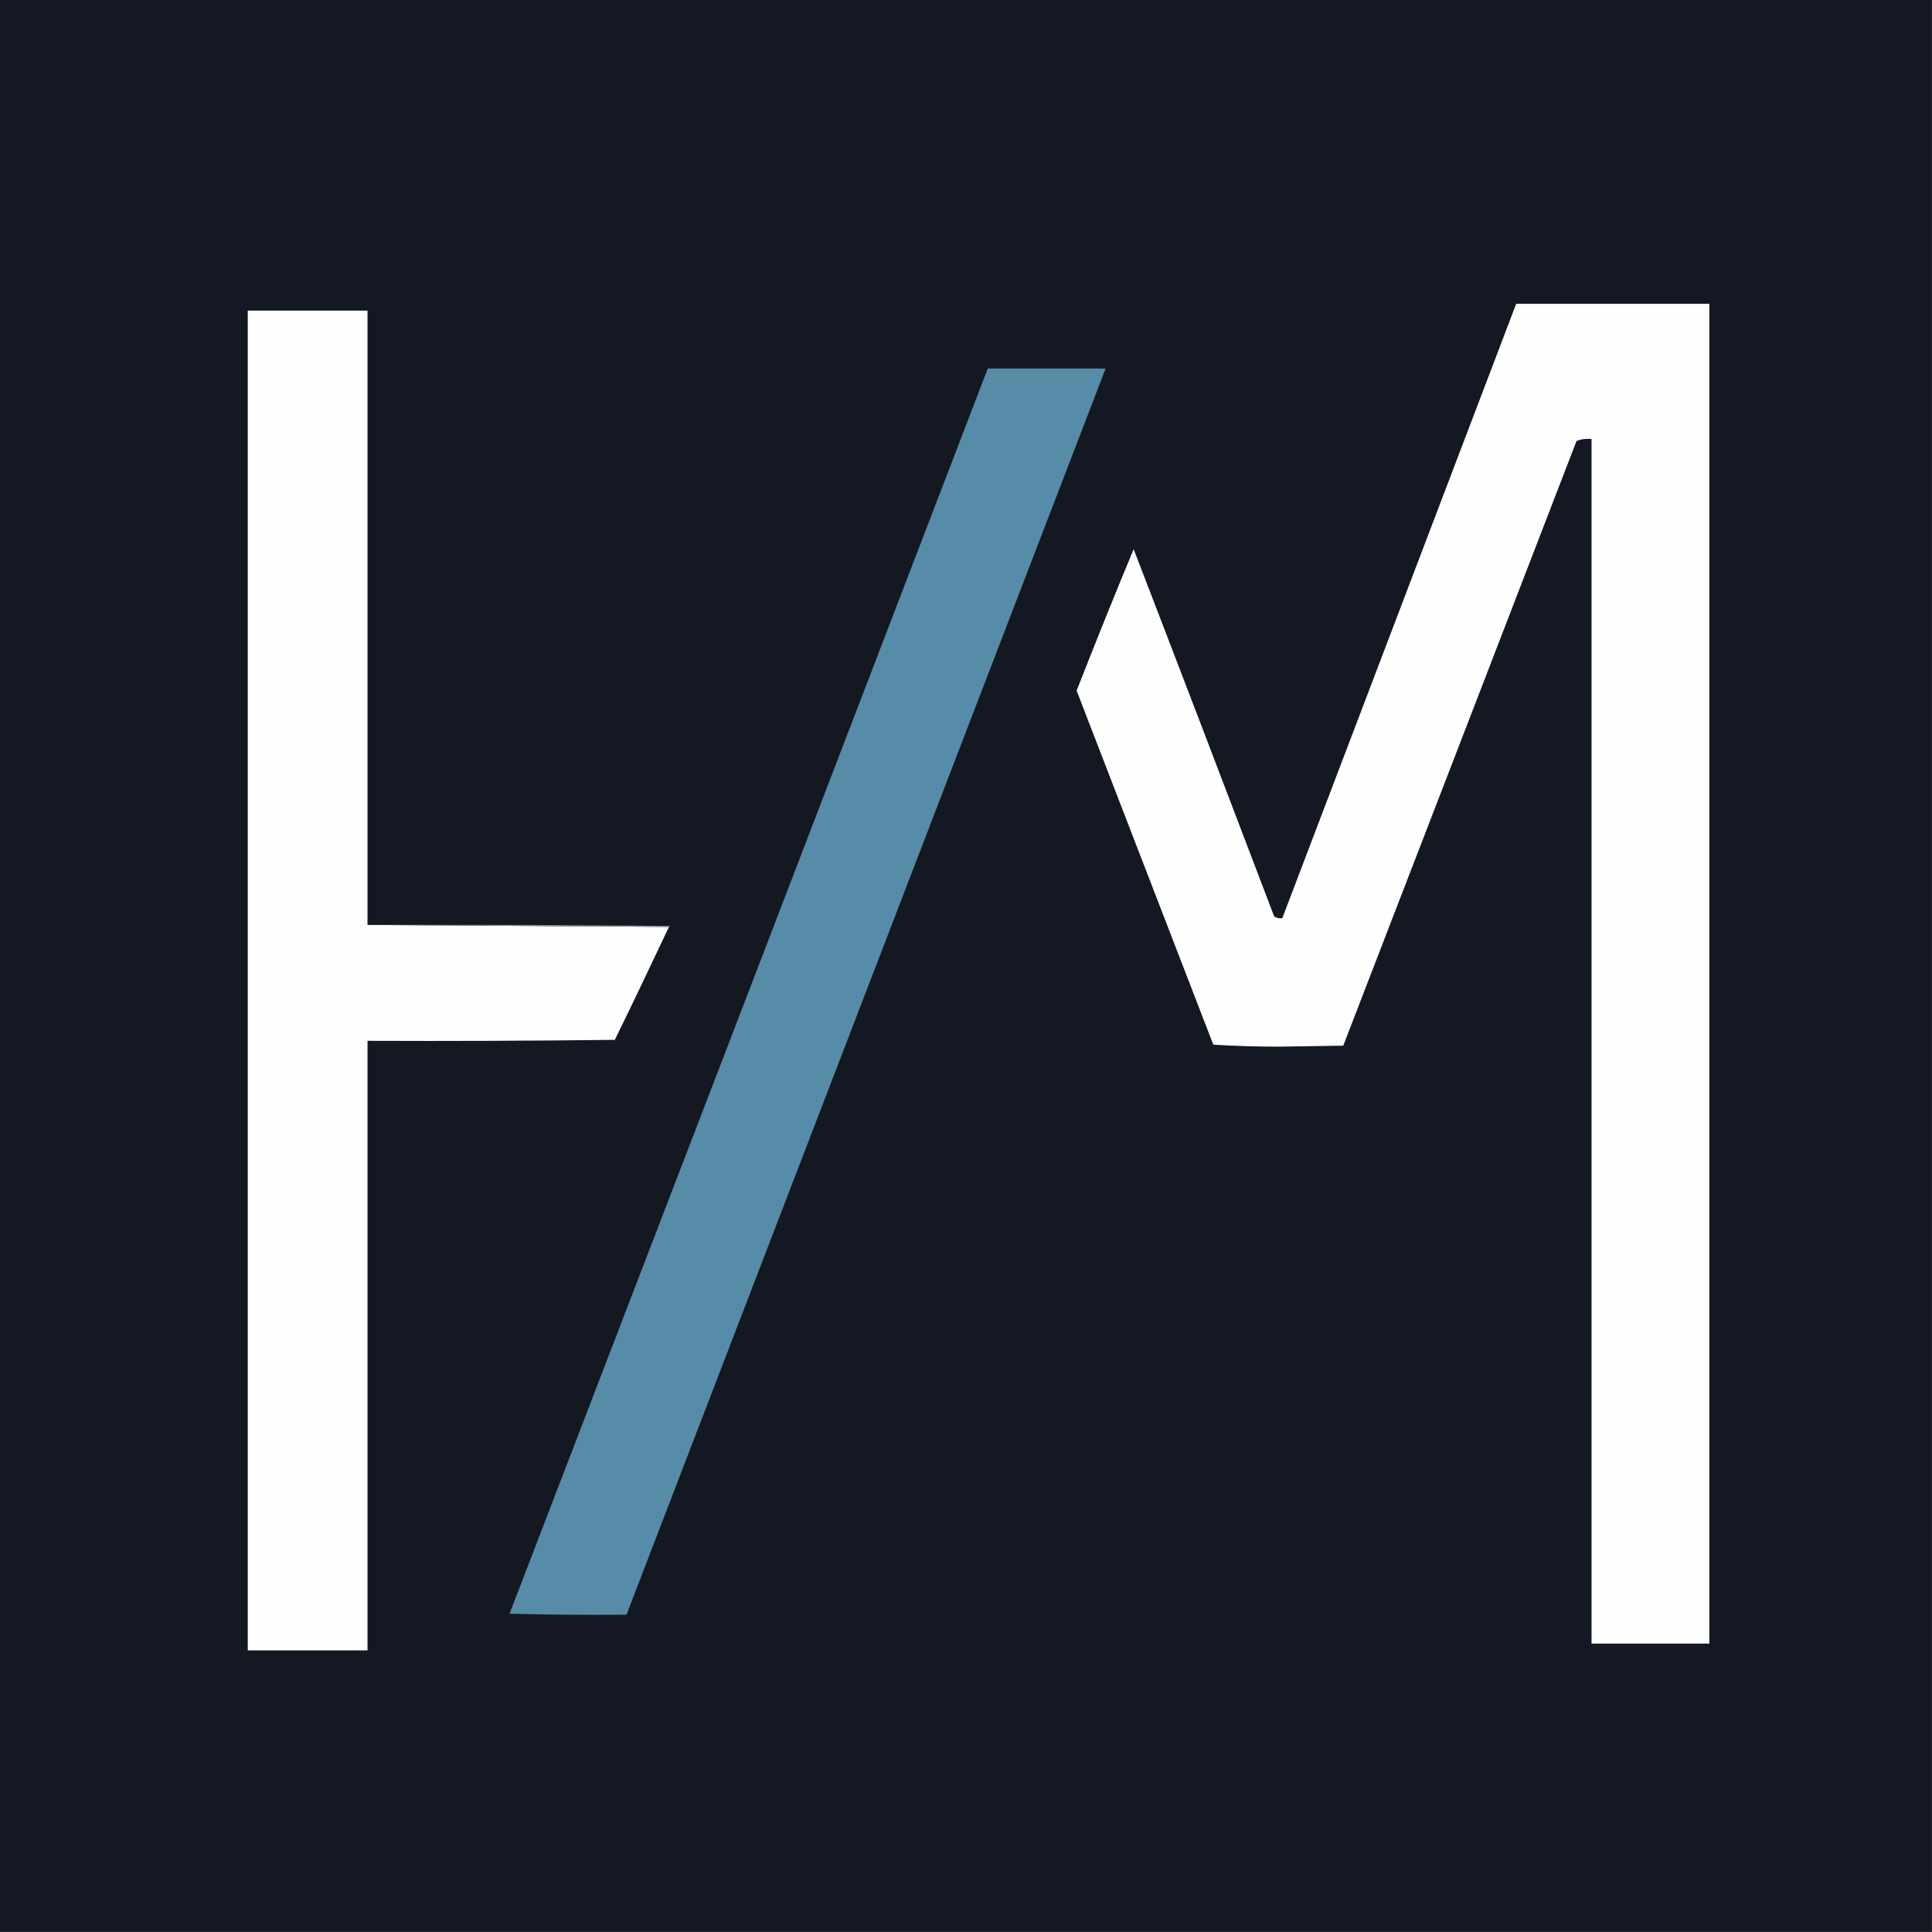
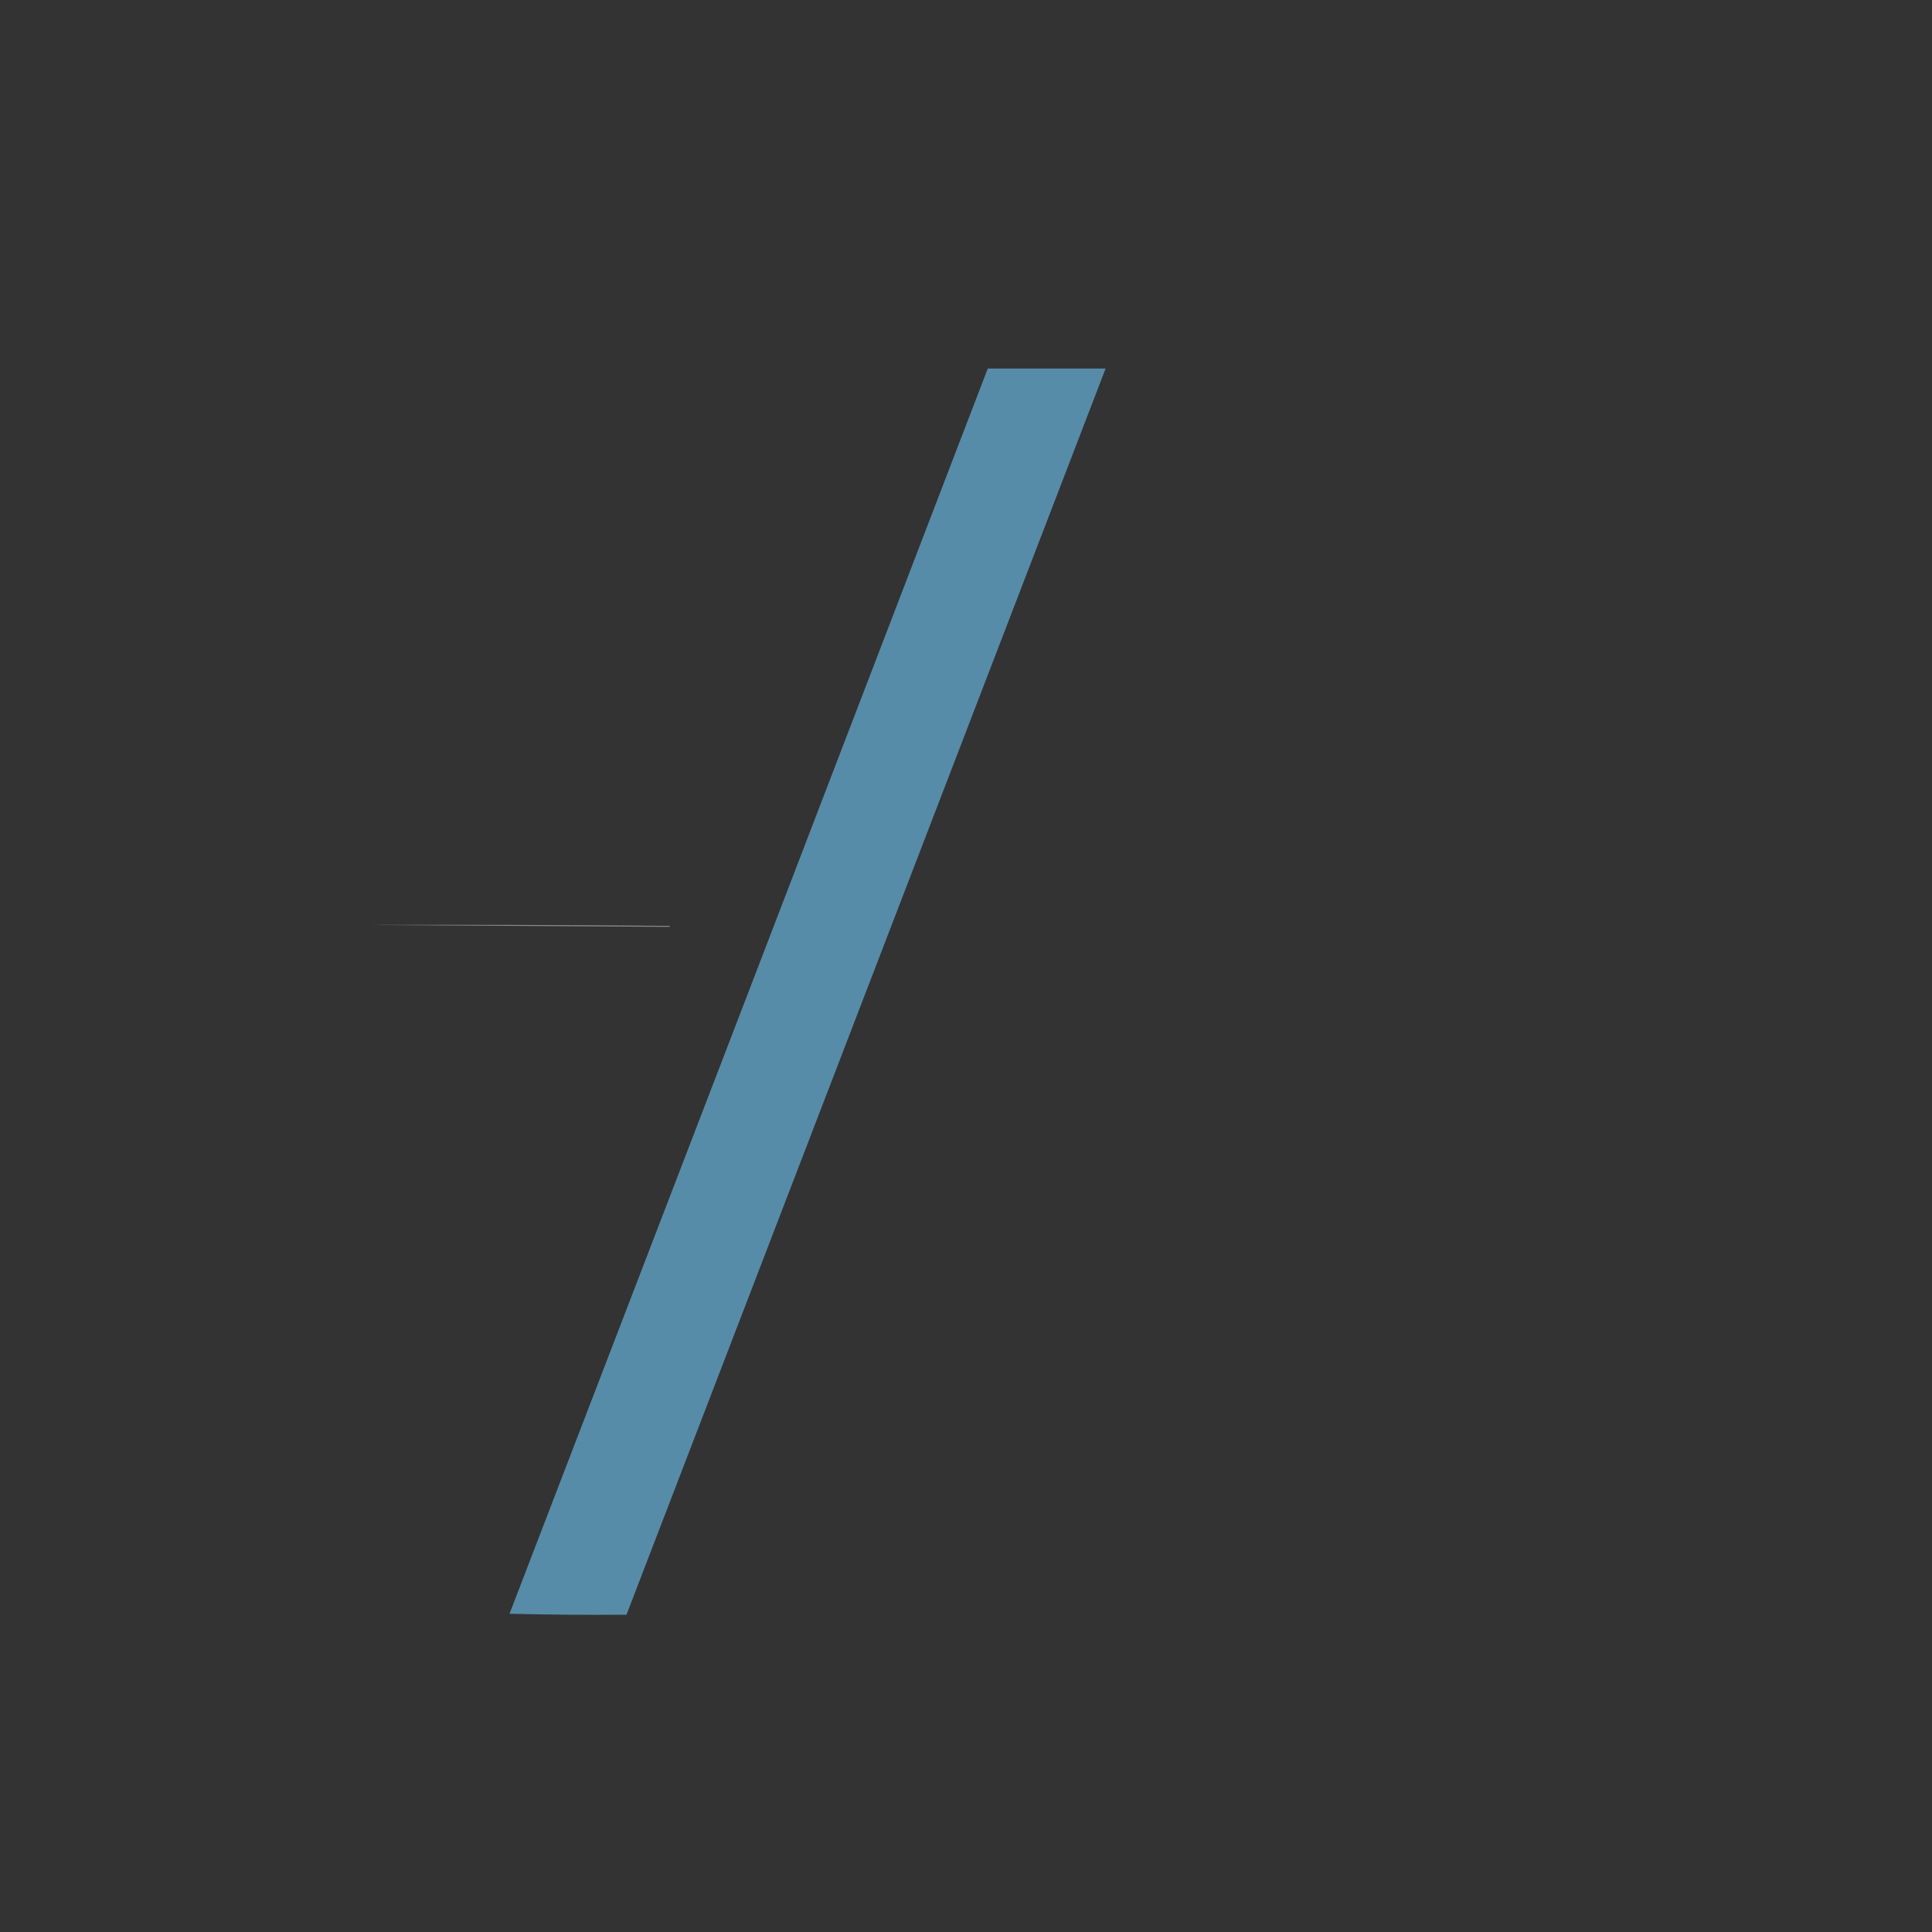
<svg xmlns="http://www.w3.org/2000/svg" width="70px" height="70px" viewBox="0 0 70 70">
  <rect x="0" y="0" width="70" height="70" fill="#333333" stroke="none" />
  <g id="surface1">
-     <path style=" stroke:none;fill-rule:evenodd;fill:rgb(7.843%,9.412%,13.333%);fill-opacity:1;" d="M -0.016 -0.016 C 23.316 -0.016 46.648 -0.016 69.984 -0.016 C 69.984 23.316 69.984 46.648 69.984 69.984 C 46.648 69.984 23.316 69.984 -0.016 69.984 C -0.016 46.648 -0.016 23.316 -0.016 -0.016 Z M -0.016 -0.016 " />
-     <path style=" stroke:none;fill-rule:evenodd;fill:rgb(99.608%,99.608%,99.608%);fill-opacity:1;" d="M 54.934 11.008 C 57.266 11.008 59.598 11.008 61.934 11.008 C 61.934 27.188 61.934 43.371 61.934 59.551 C 60.508 59.551 59.086 59.551 57.664 59.551 C 57.664 45.004 57.664 30.457 57.664 15.906 C 57.469 15.887 57.289 15.91 57.121 15.977 C 54.305 23.281 51.488 30.586 48.668 37.887 C 47.887 37.898 47.105 37.91 46.324 37.922 C 45.527 37.922 44.738 37.898 43.961 37.852 C 42.309 33.578 40.66 29.301 39.008 25.023 C 39.68 23.309 40.367 21.598 41.074 19.898 C 42.781 24.328 44.477 28.762 46.164 33.199 C 46.25 33.262 46.352 33.285 46.461 33.266 C 49.285 25.848 52.109 18.43 54.934 11.008 Z M 54.934 11.008 " />
-     <path style=" stroke:none;fill-rule:evenodd;fill:rgb(99.608%,99.608%,99.608%);fill-opacity:1;" d="M 13.316 33.512 C 16.957 33.535 20.598 33.559 24.238 33.582 C 23.594 34.949 22.941 36.316 22.277 37.676 C 19.289 37.711 16.305 37.723 13.316 37.711 C 13.316 45.074 13.316 52.438 13.316 59.797 C 11.871 59.797 10.426 59.797 8.977 59.797 C 8.977 43.617 8.977 27.434 8.977 11.254 C 10.426 11.254 11.871 11.254 13.316 11.254 C 13.316 18.672 13.316 26.094 13.316 33.512 Z M 13.316 33.512 " />
    <path style=" stroke:none;fill-rule:evenodd;fill:rgb(34.118%,54.902%,65.882%);fill-opacity:1;" d="M 35.789 13.352 C 37.211 13.352 38.633 13.352 40.059 13.352 C 34.27 28.402 28.484 43.453 22.699 58.504 C 21.285 58.516 19.875 58.504 18.461 58.469 C 24.246 43.43 30.02 28.391 35.789 13.352 Z M 35.789 13.352 " />
    <path style=" stroke:none;fill-rule:evenodd;fill:rgb(54.118%,54.118%,54.51%);fill-opacity:1;" d="M 13.316 33.512 C 16.969 33.5 20.621 33.512 24.273 33.547 C 24.27 33.57 24.258 33.582 24.238 33.582 C 20.598 33.559 16.957 33.535 13.316 33.512 Z M 13.316 33.512 " />
  </g>
</svg>